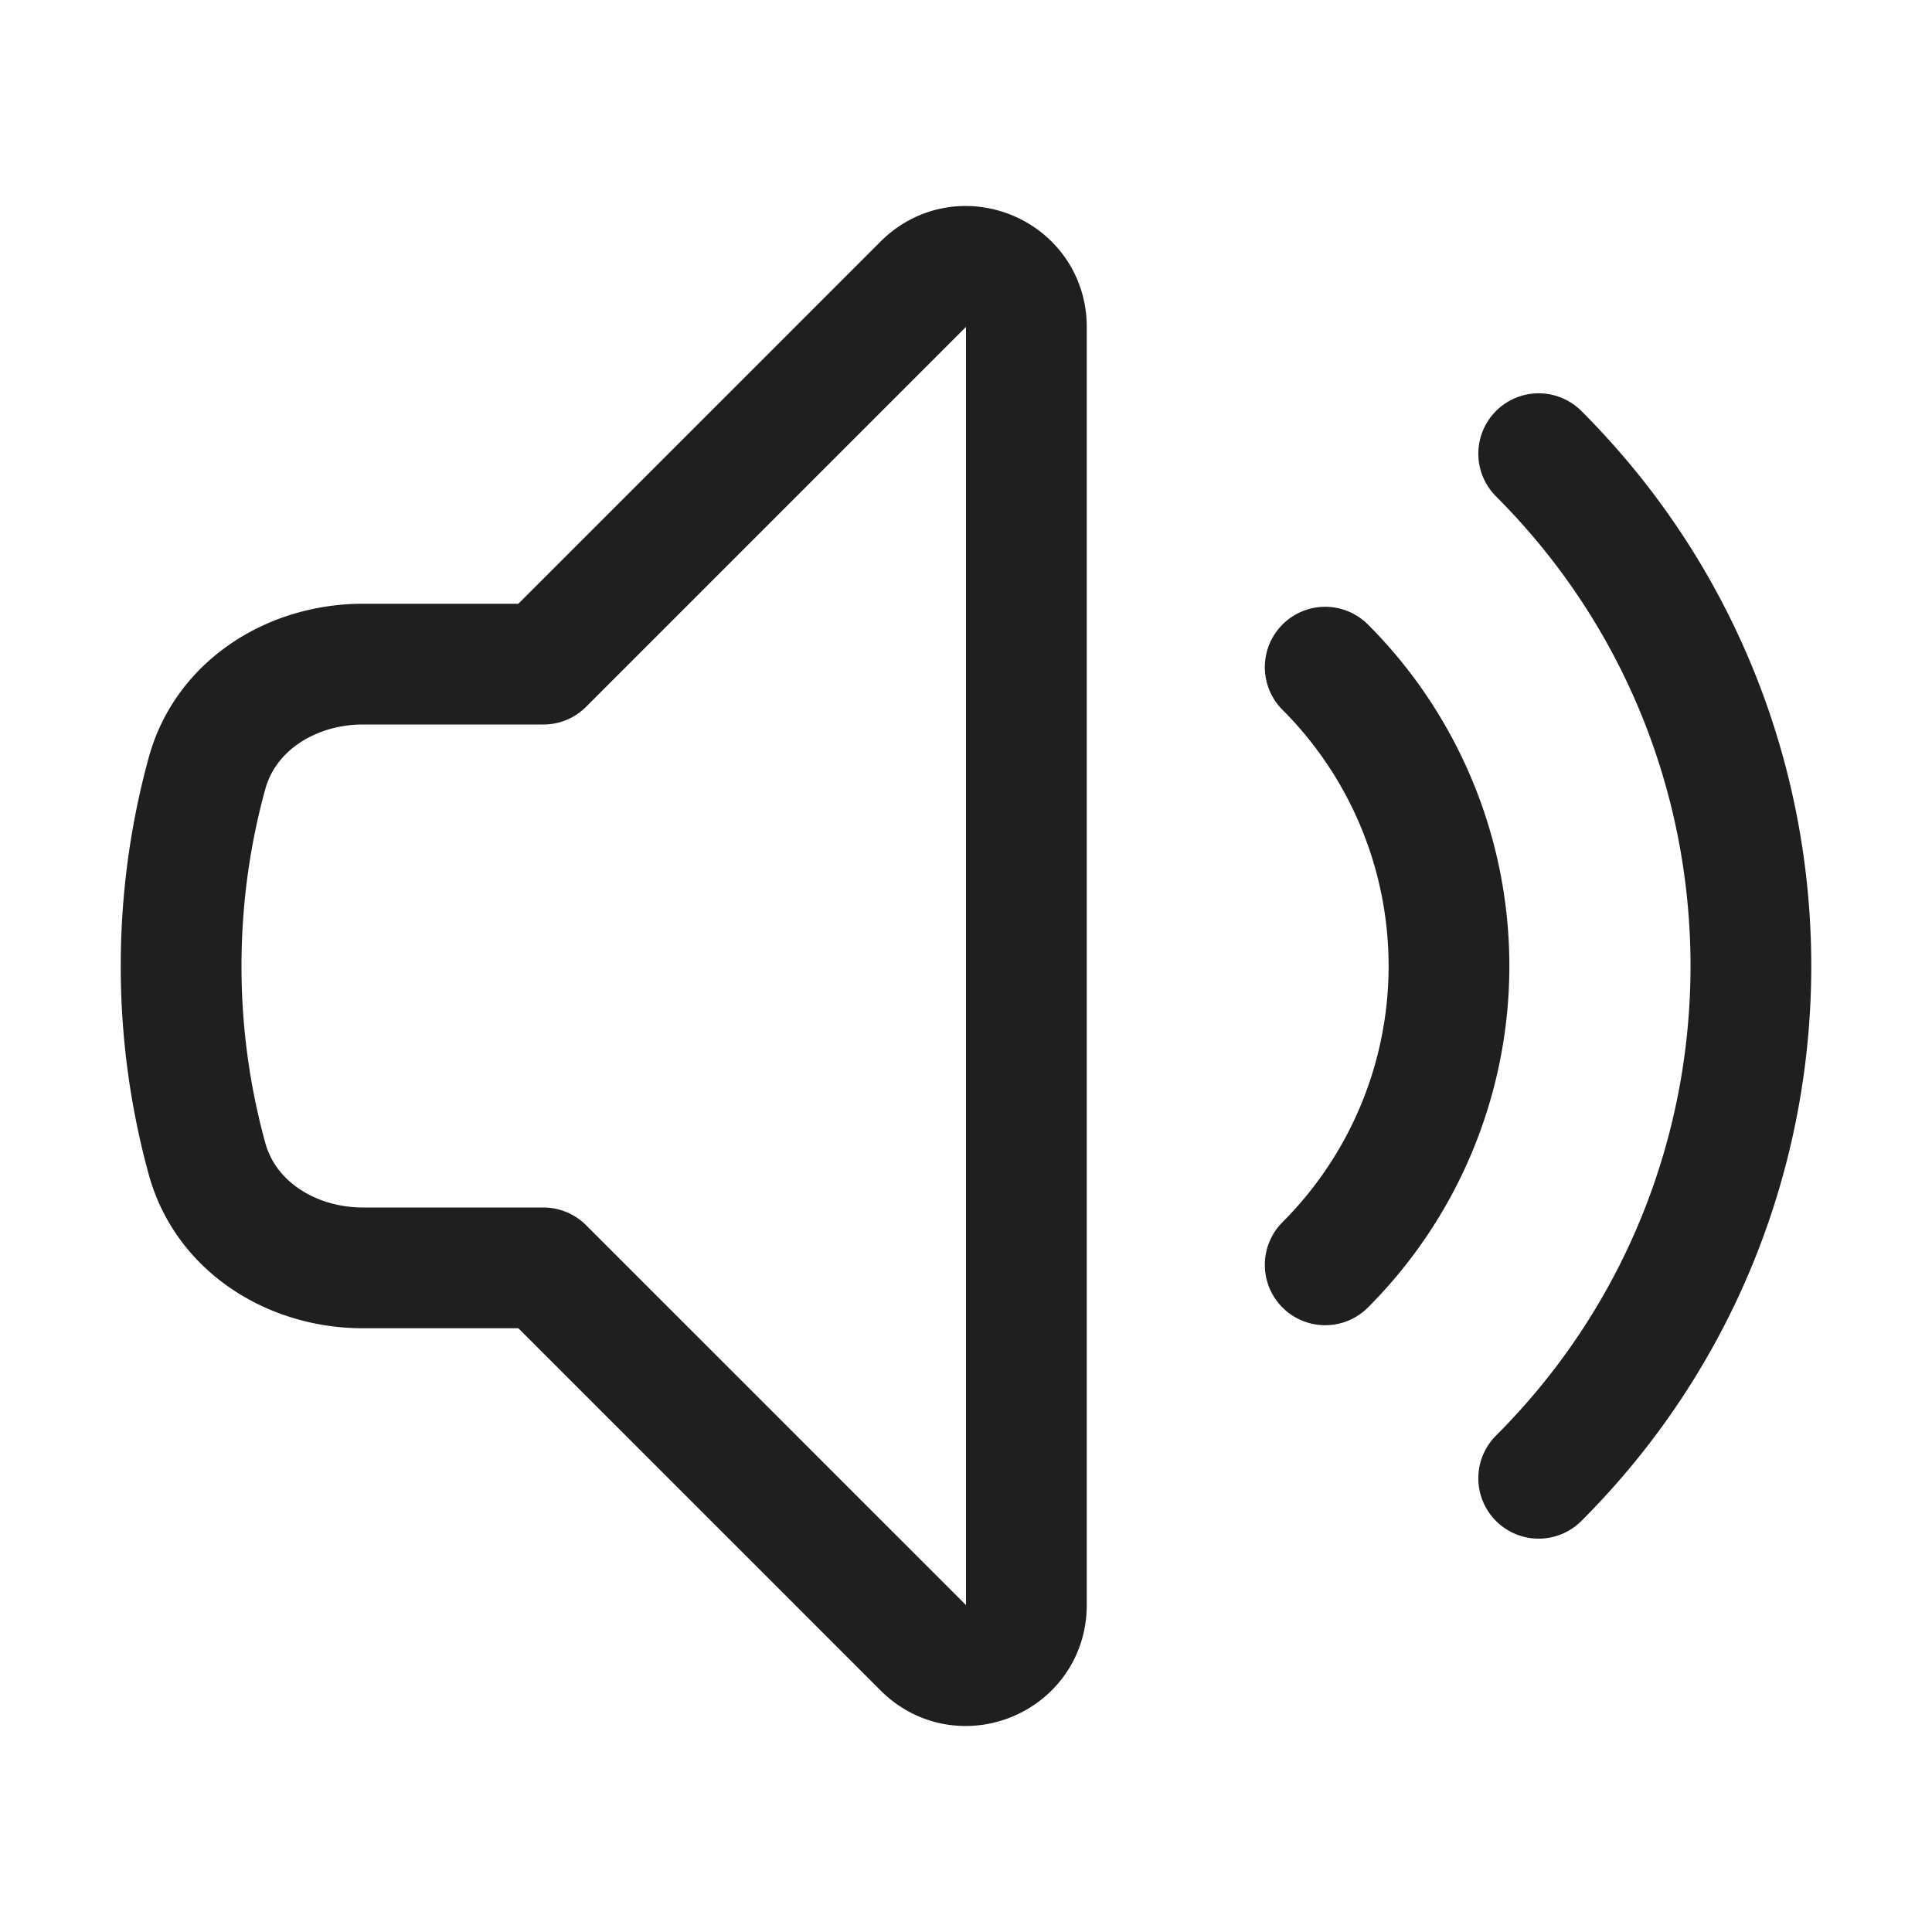
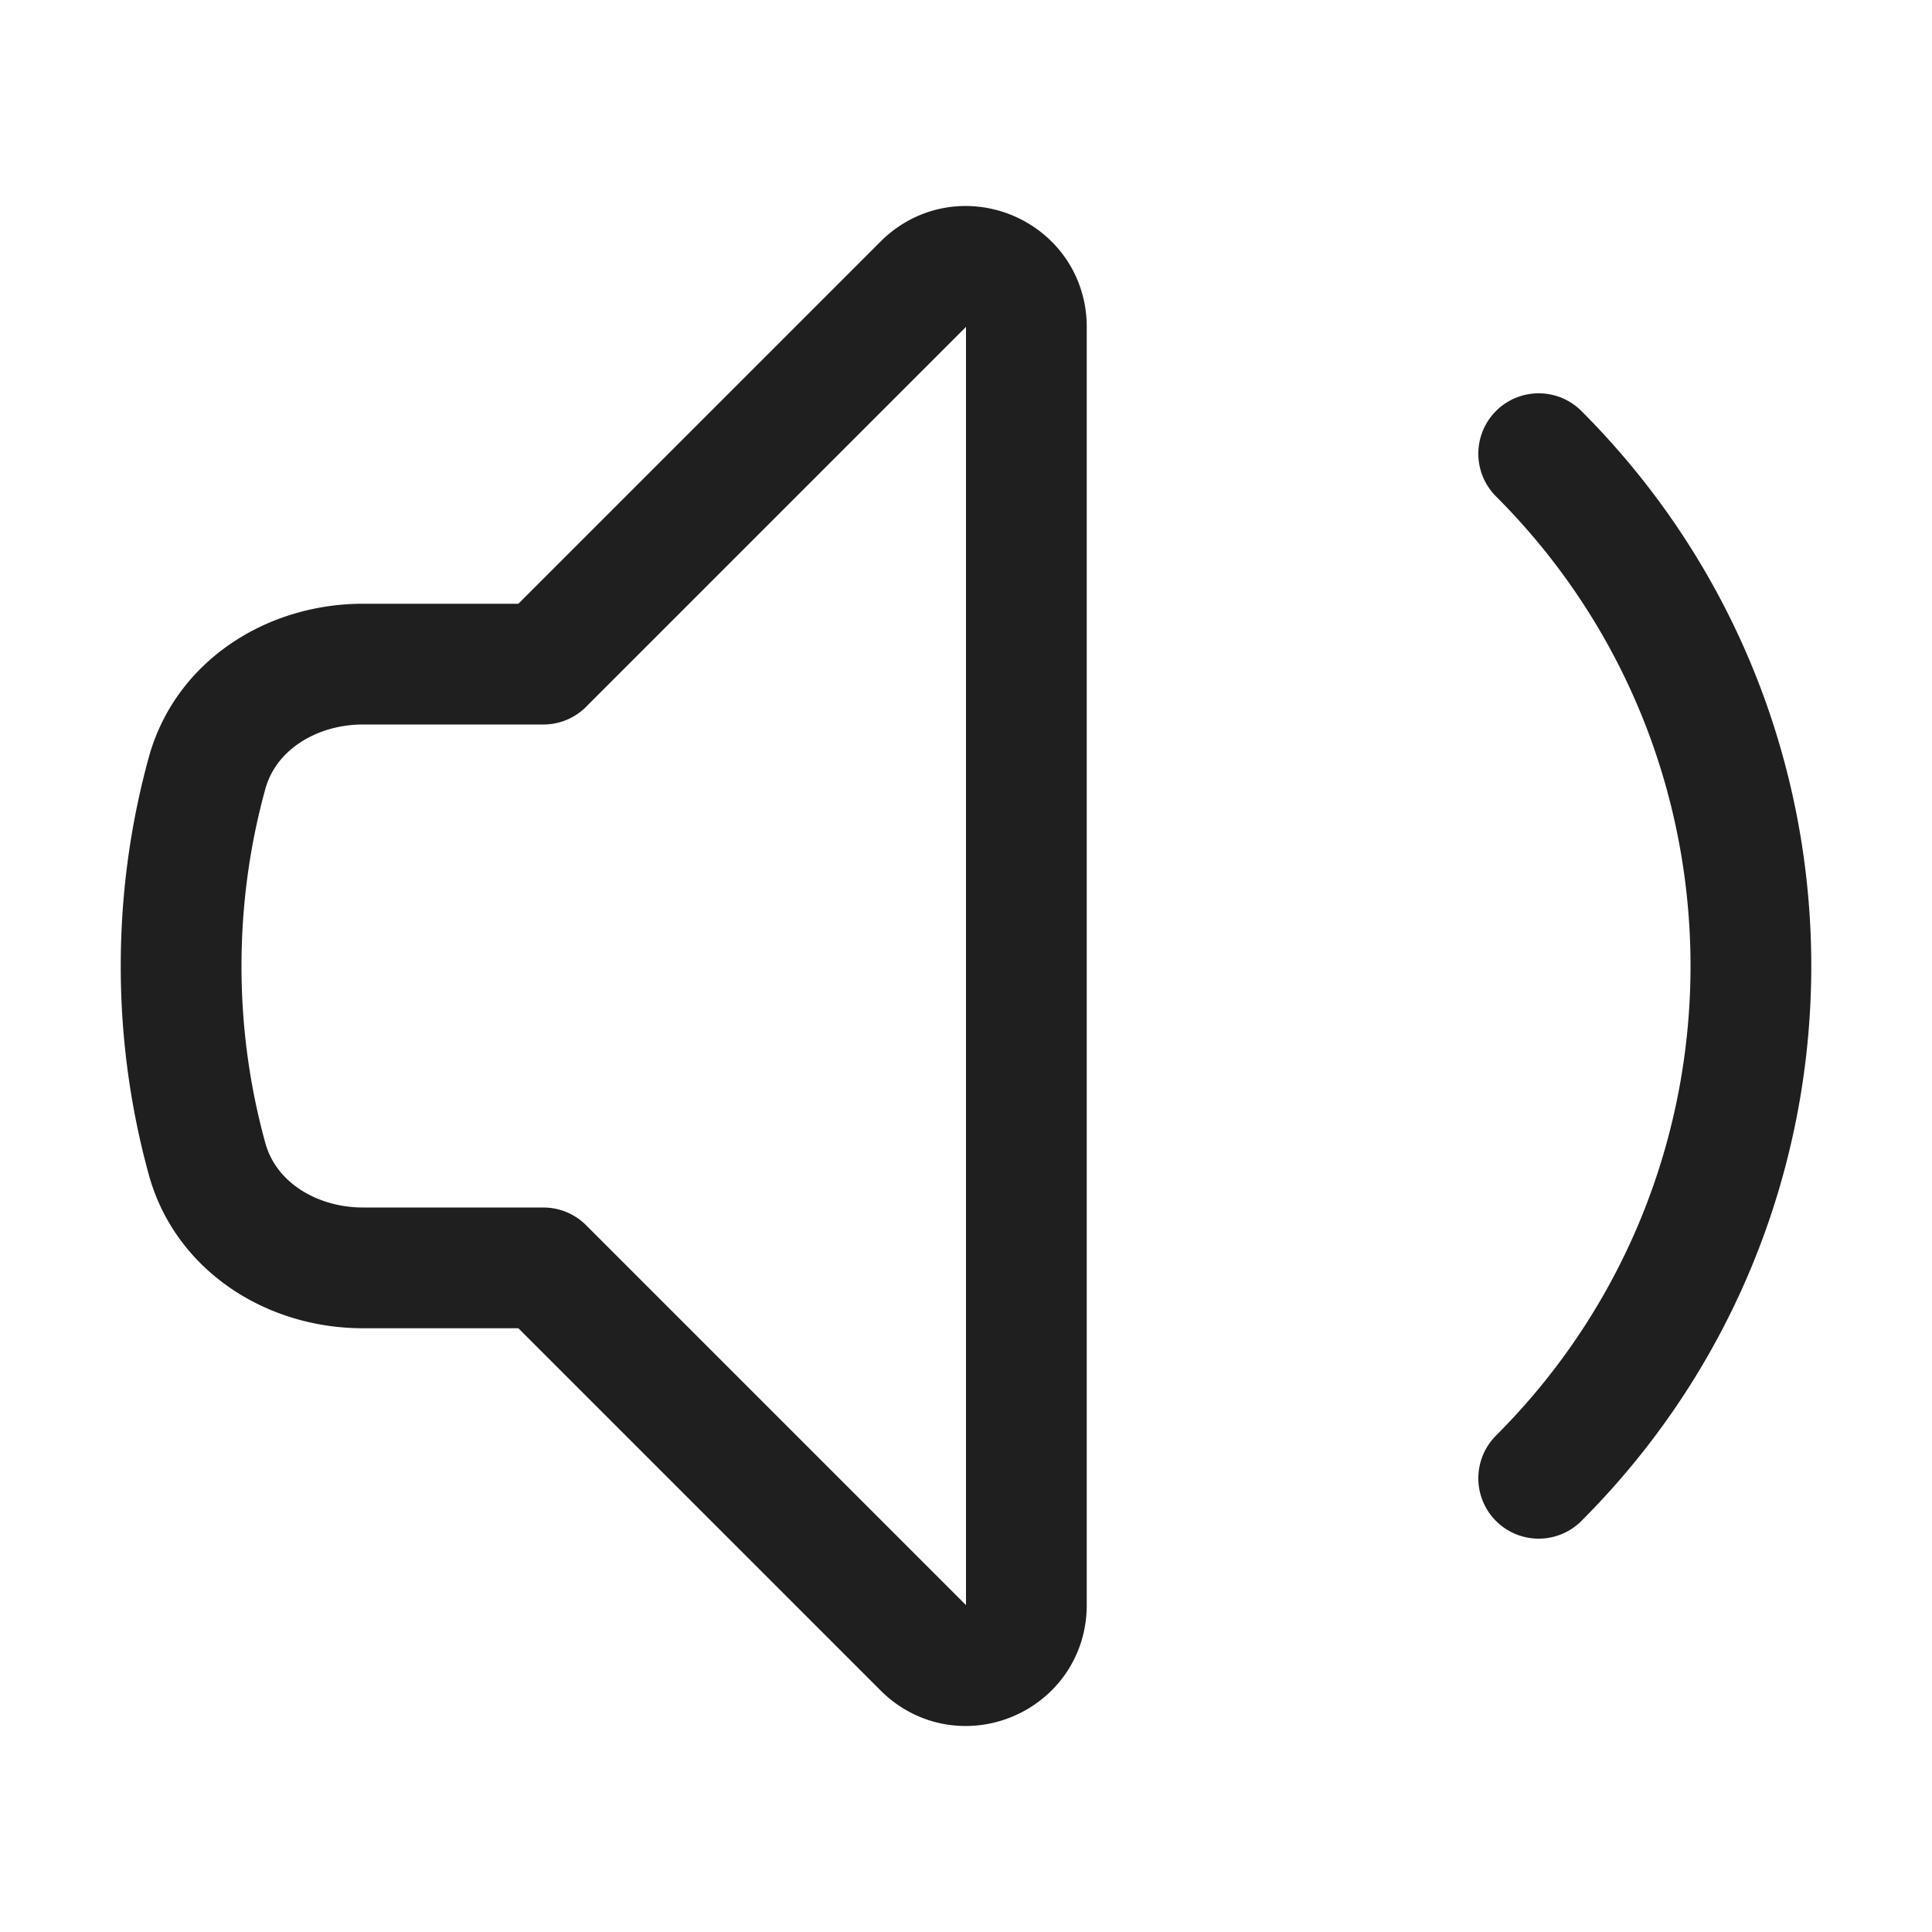
<svg xmlns="http://www.w3.org/2000/svg" viewBox="0 0 40 40" fill="none">
-   <path stroke="#1f1f1f" stroke-linecap="round" stroke-linejoin="round" stroke-width="2.5" d="M31.857 9.393c5.858 5.858 5.858 15.356 0 21.213m-4.42-16.793a8.75 8.75 0 010 12.374M11.25 13.75l7.866-7.866c.788-.788 2.134-.23 2.134.884v26.464c0 1.114-1.346 1.672-2.134.884L11.25 26.25H7.515c-1.465 0-2.838-.844-3.228-2.257A15.015 15.015 0 013.75 20c0-1.383.187-2.722.537-3.993.39-1.413 1.763-2.257 3.228-2.257h3.735z" />
+   <path stroke="#1f1f1f" stroke-linecap="round" stroke-linejoin="round" stroke-width="2.5" d="M31.857 9.393c5.858 5.858 5.858 15.356 0 21.213m-4.42-16.793M11.25 13.75l7.866-7.866c.788-.788 2.134-.23 2.134.884v26.464c0 1.114-1.346 1.672-2.134.884L11.25 26.25H7.515c-1.465 0-2.838-.844-3.228-2.257A15.015 15.015 0 013.75 20c0-1.383.187-2.722.537-3.993.39-1.413 1.763-2.257 3.228-2.257h3.735z" />
</svg>